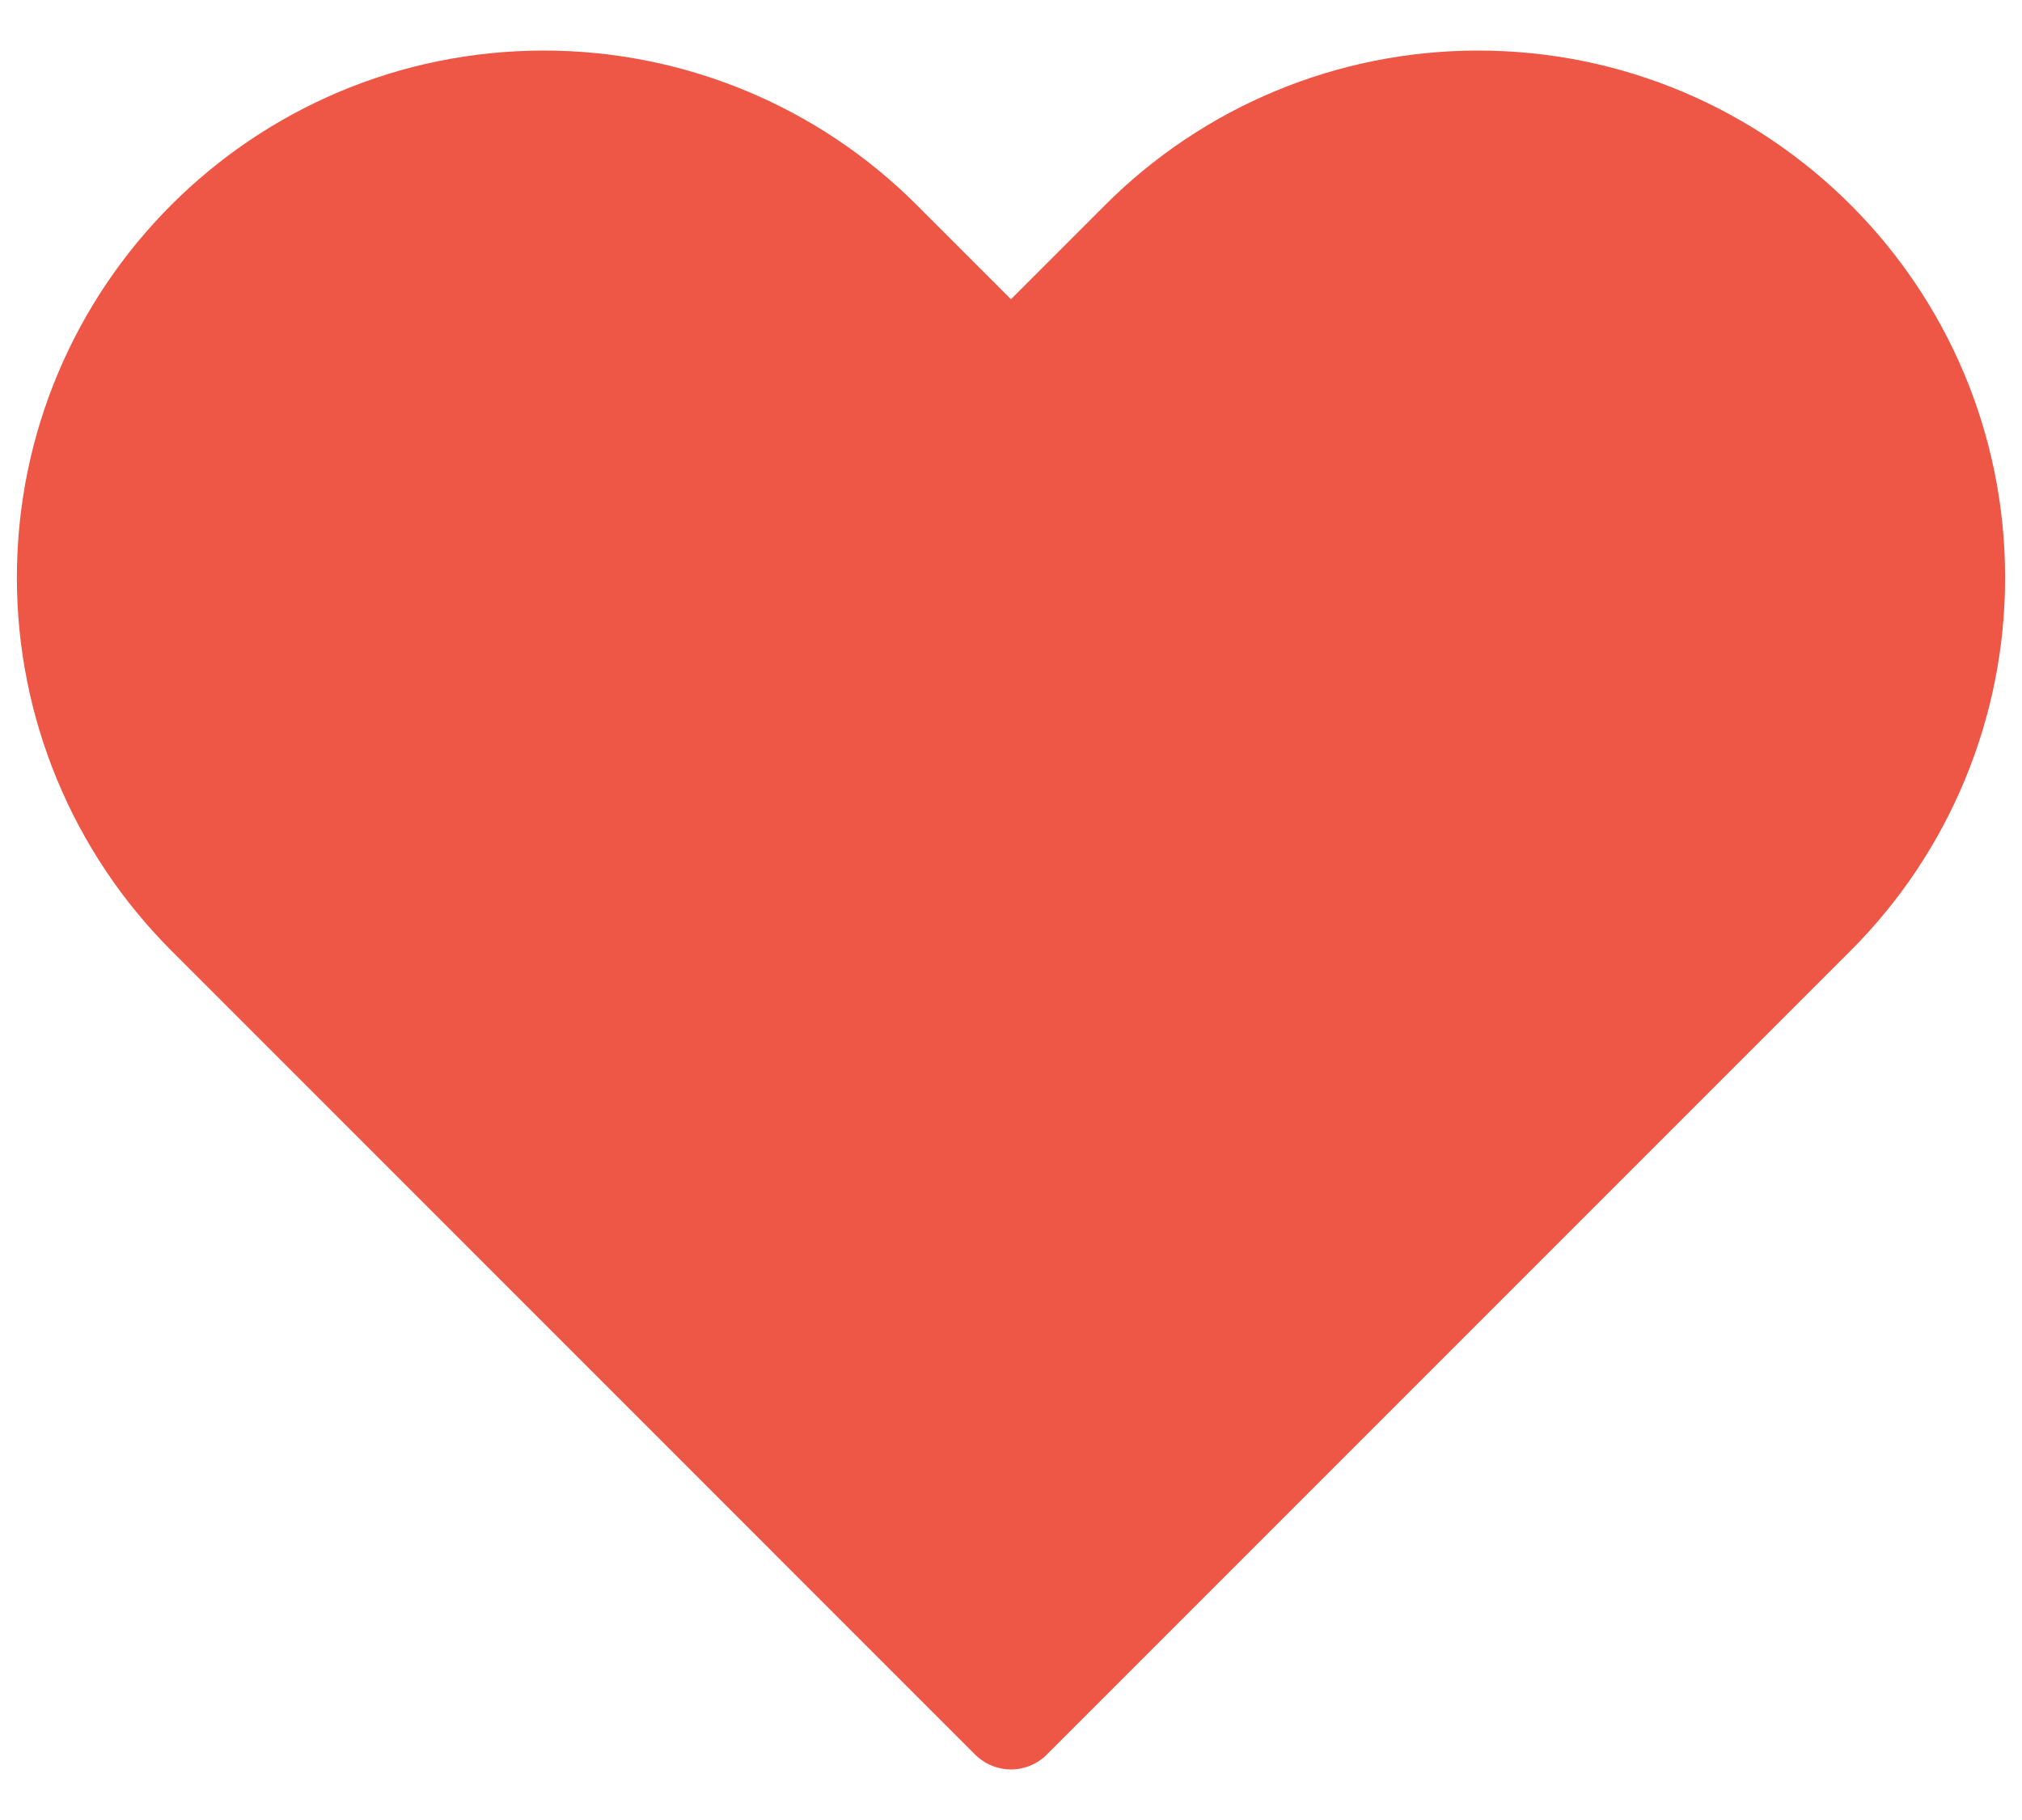
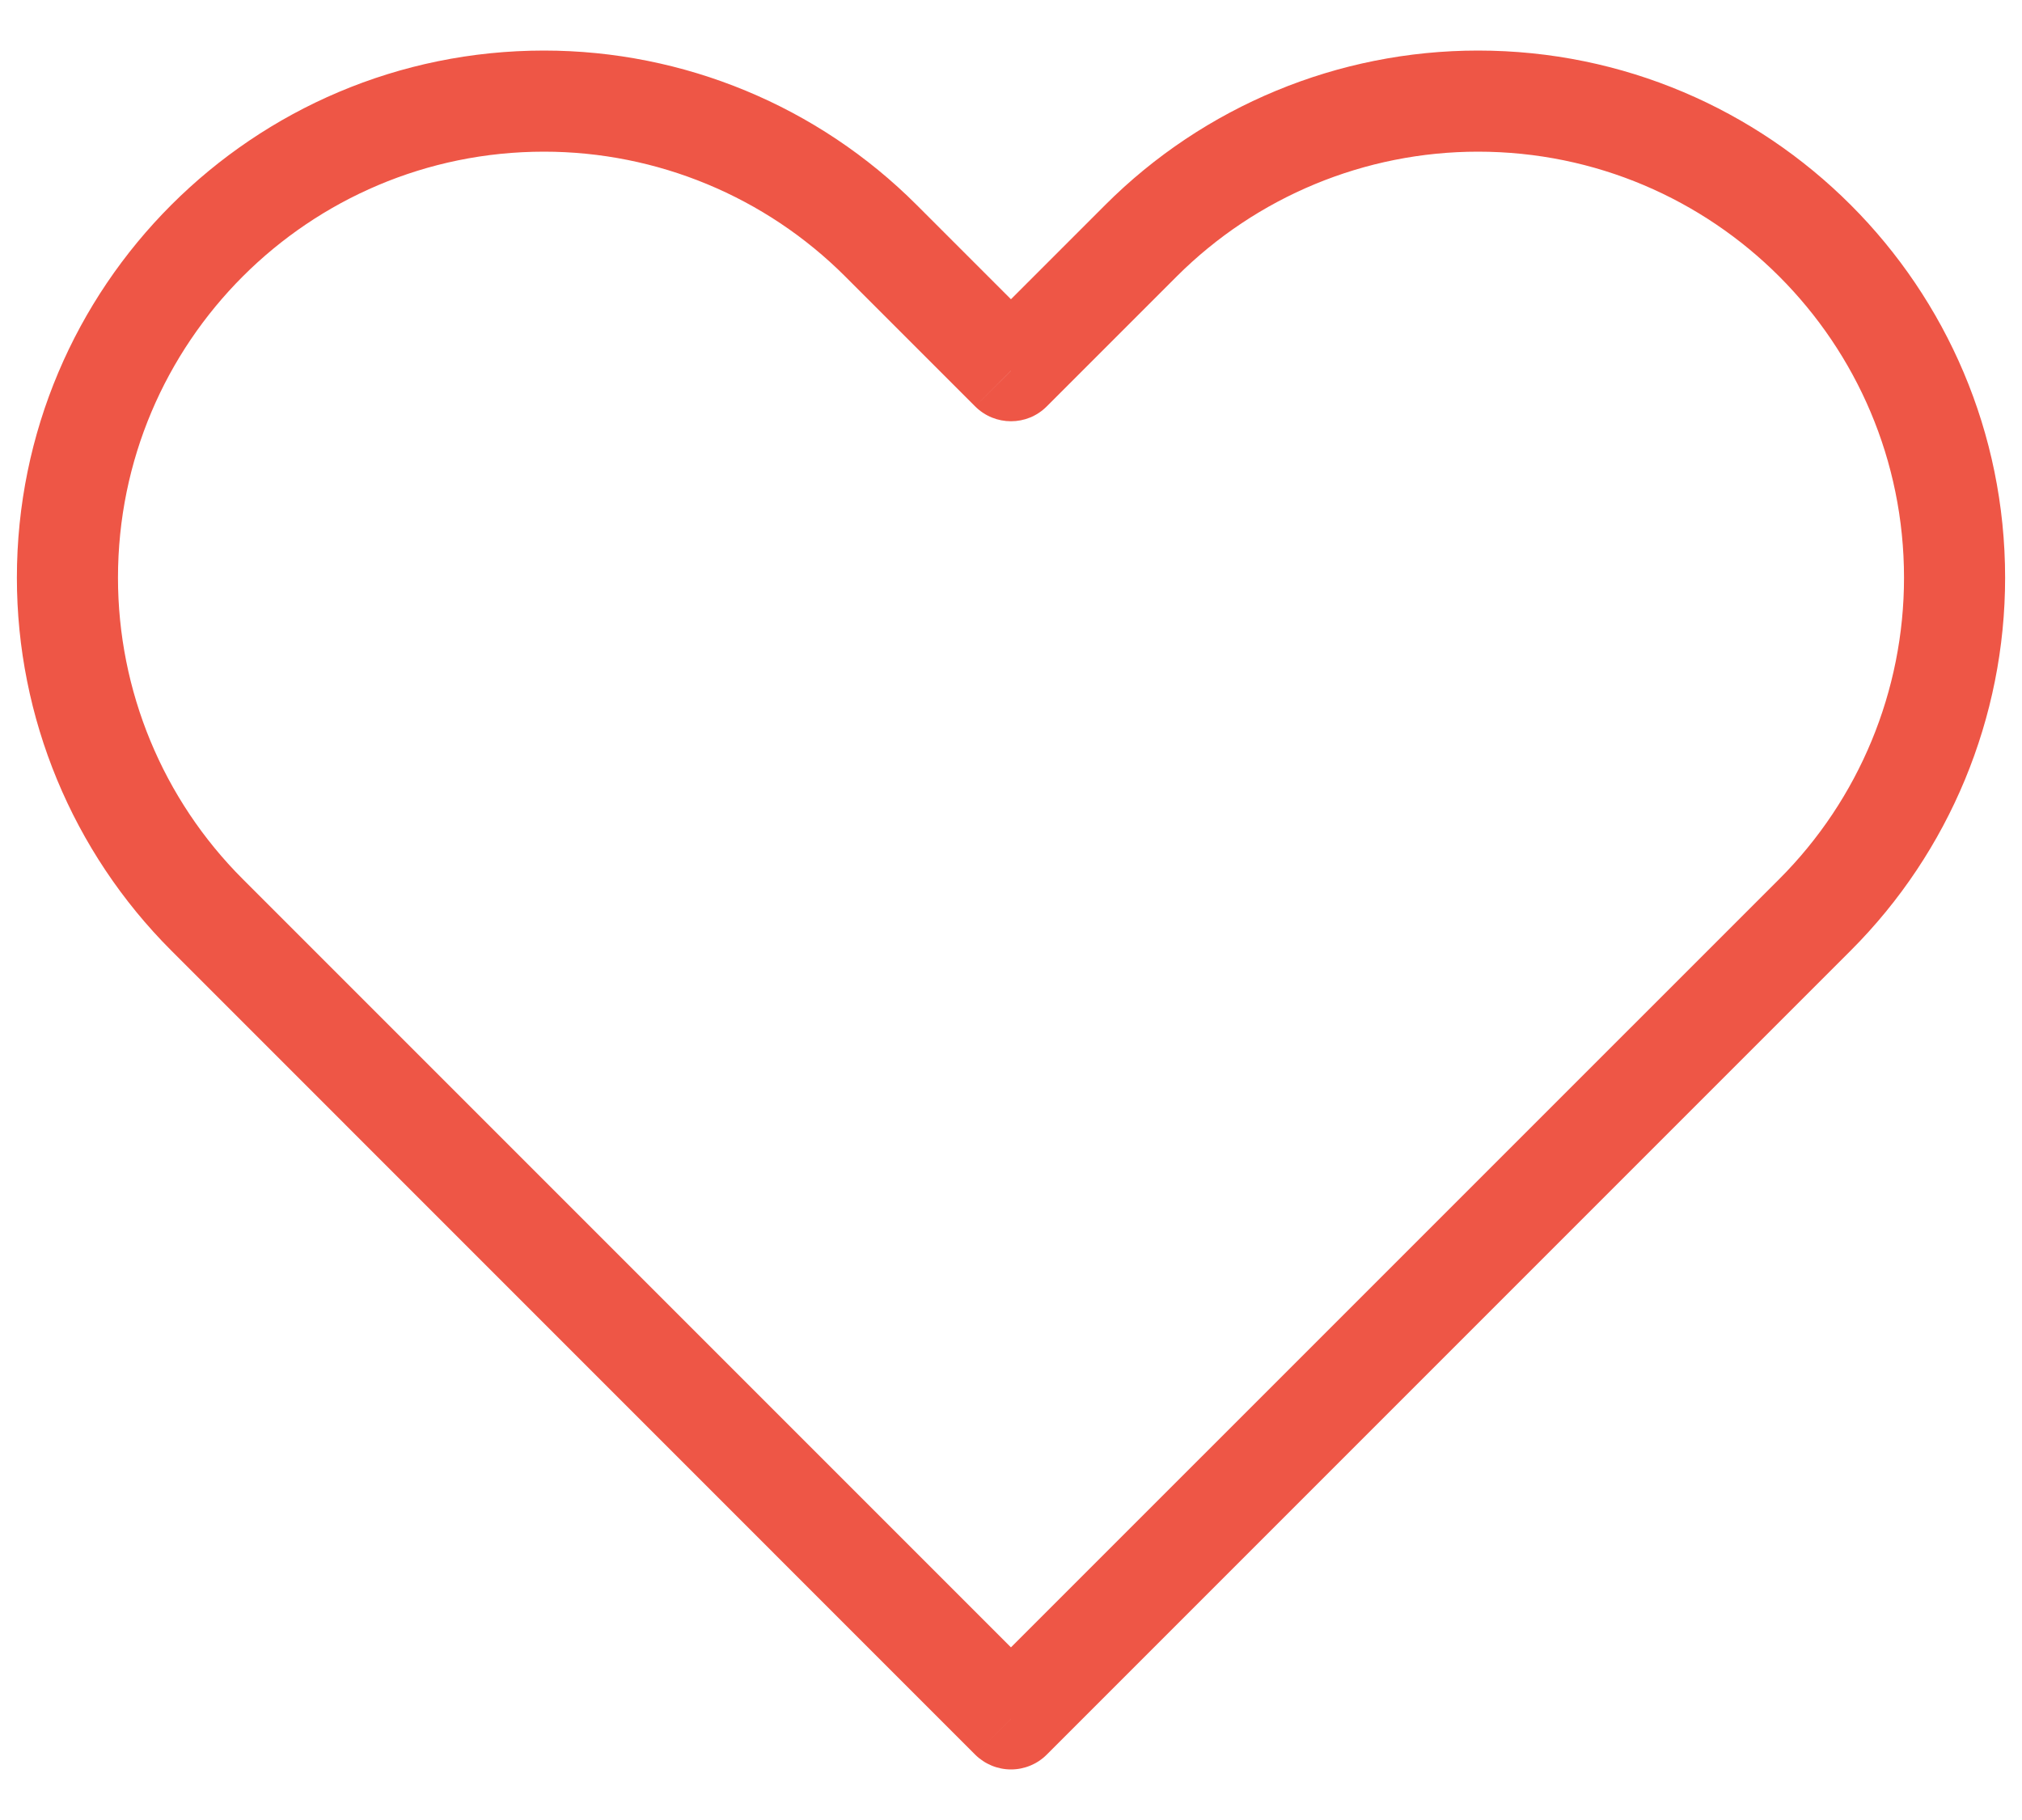
<svg xmlns="http://www.w3.org/2000/svg" width="20" height="18" viewBox="0 0 20 18" fill="none">
-   <path d="M2.047 9.047L10 17L17.953 9.047C18.837 8.163 19.333 6.964 19.333 5.714C19.333 3.111 17.223 1 14.619 1C13.369 1 12.17 1.497 11.286 2.381L10 3.667L8.714 2.381C7.83 1.497 6.631 1 5.381 1C2.777 1 0.667 3.111 0.667 5.714C0.667 6.964 1.163 8.163 2.047 9.047Z" fill="#EE5646" />
  <path d="M10 17L9.646 17.354C9.74 17.447 9.867 17.5 10 17.5C10.132 17.5 10.26 17.447 10.353 17.354L10 17ZM2.047 9.047L1.694 9.401L1.694 9.401L2.047 9.047ZM8.714 2.381L8.36 2.734L8.36 2.734L8.714 2.381ZM10 3.667L9.646 4.02C9.842 4.215 10.158 4.215 10.353 4.02L10 3.667ZM11.286 2.381L10.932 2.027L10.932 2.027L11.286 2.381ZM10.353 16.646L2.401 8.694L1.694 9.401L9.646 17.354L10.353 16.646ZM17.599 8.694L9.646 16.646L10.353 17.354L18.306 9.401L17.599 8.694ZM8.36 2.734L9.646 4.02L10.353 3.313L9.067 2.027L8.36 2.734ZM10.353 4.02L11.639 2.734L10.932 2.027L9.646 3.313L10.353 4.02ZM14.619 0.5C13.236 0.5 11.91 1.049 10.932 2.027L11.639 2.734C12.43 1.944 13.502 1.5 14.619 1.5V0.5ZM18.833 5.714C18.833 6.832 18.389 7.904 17.599 8.694L18.306 9.401C19.284 8.423 19.833 7.097 19.833 5.714H18.833ZM19.833 5.714C19.833 2.834 17.499 0.5 14.619 0.5V1.5C16.947 1.5 18.833 3.387 18.833 5.714H19.833ZM5.381 1.5C6.498 1.5 7.57 1.944 8.36 2.734L9.067 2.027C8.09 1.049 6.763 0.5 5.381 0.5V1.5ZM1.167 5.714C1.167 3.387 3.053 1.5 5.381 1.5V0.5C2.501 0.5 0.167 2.834 0.167 5.714H1.167ZM2.401 8.694C1.61 7.904 1.167 6.832 1.167 5.714H0.167C0.167 7.097 0.716 8.423 1.694 9.401L2.401 8.694Z" fill="#EE5646" />
</svg>